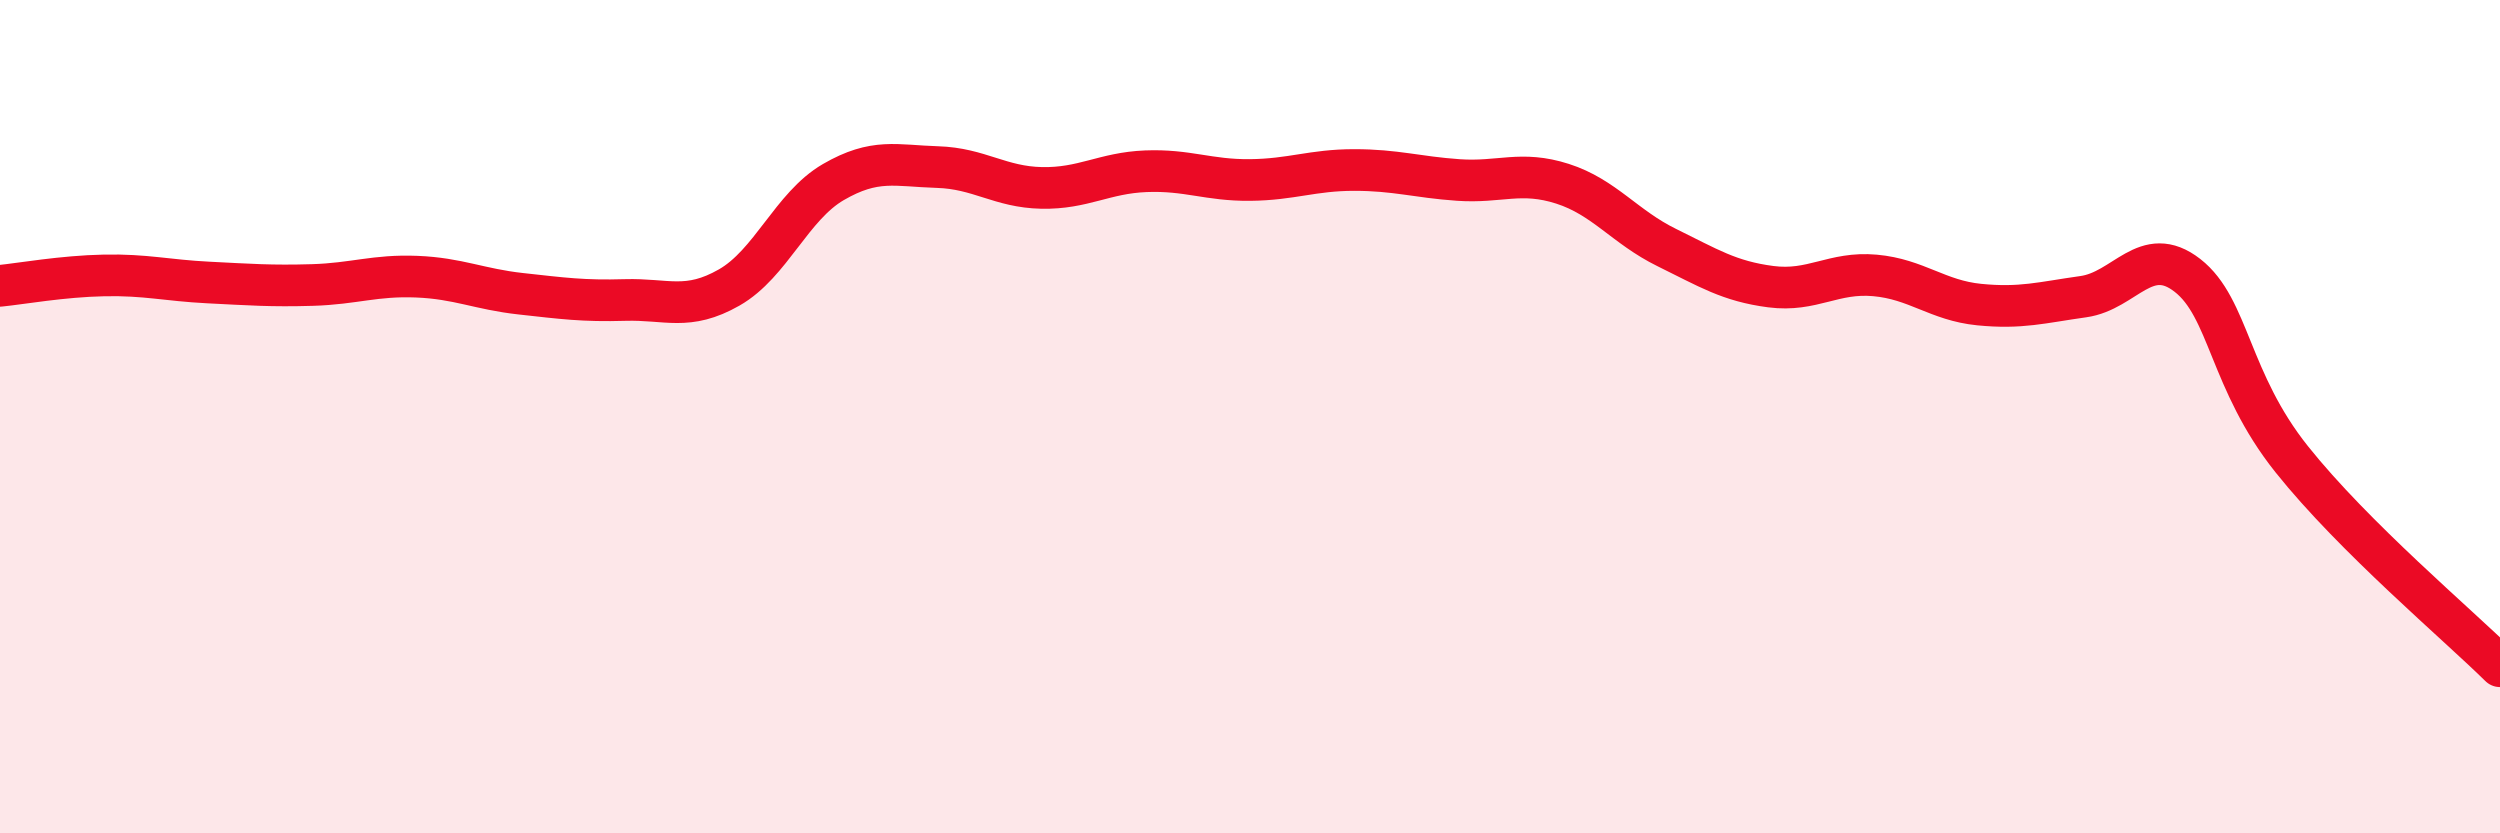
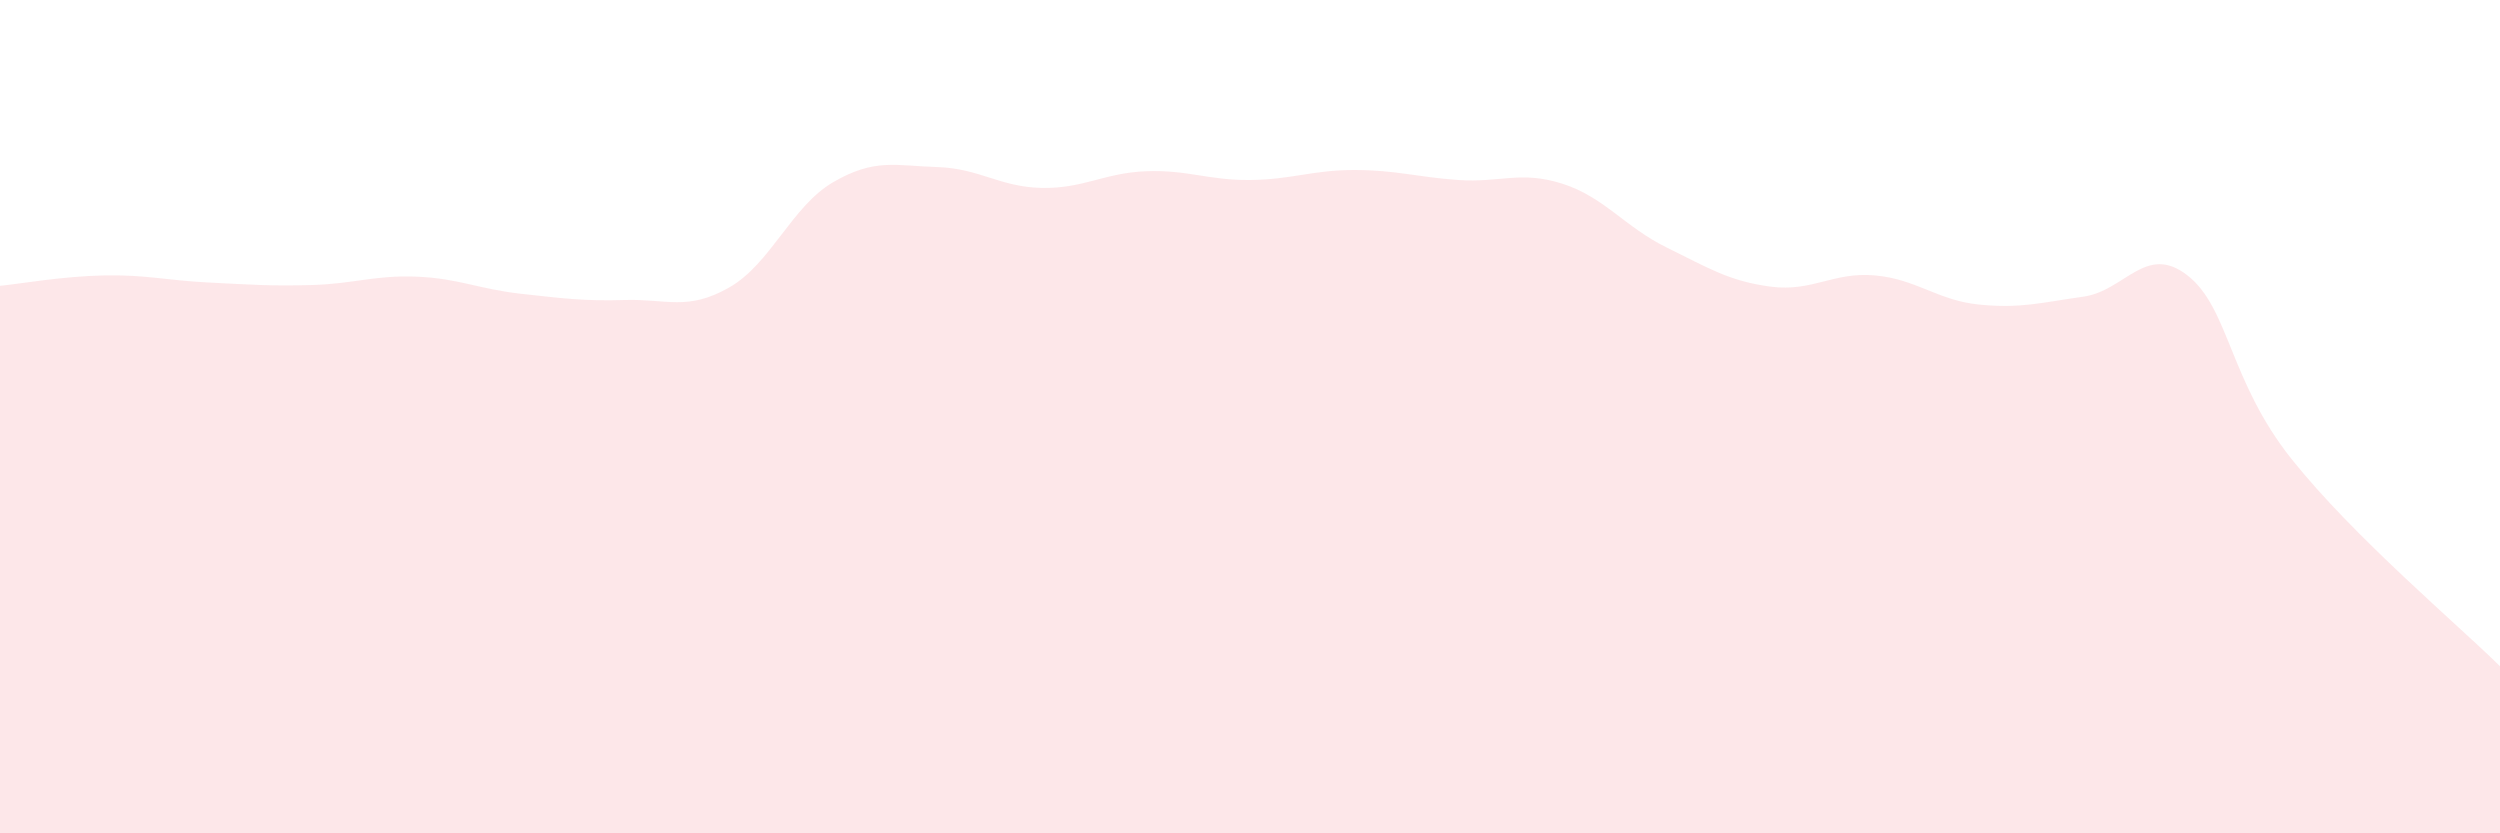
<svg xmlns="http://www.w3.org/2000/svg" width="60" height="20" viewBox="0 0 60 20">
  <path d="M 0,6.86 C 0.5,6.81 1.5,6.63 2.5,6.61 C 3.5,6.59 4,6.73 5,6.78 C 6,6.83 6.5,6.87 7.5,6.84 C 8.5,6.81 9,6.6 10,6.64 C 11,6.68 11.5,6.94 12.5,7.05 C 13.5,7.16 14,7.23 15,7.2 C 16,7.17 16.5,7.47 17.5,6.9 C 18.5,6.33 19,4.95 20,4.37 C 21,3.79 21.5,3.98 22.5,4.01 C 23.5,4.04 24,4.49 25,4.51 C 26,4.53 26.5,4.15 27.5,4.11 C 28.5,4.07 29,4.33 30,4.32 C 31,4.31 31.5,4.08 32.5,4.08 C 33.5,4.08 34,4.25 35,4.32 C 36,4.39 36.5,4.09 37.5,4.41 C 38.5,4.73 39,5.45 40,5.94 C 41,6.43 41.5,6.75 42.5,6.88 C 43.5,7.01 44,6.52 45,6.61 C 46,6.7 46.5,7.21 47.5,7.31 C 48.5,7.41 49,7.26 50,7.12 C 51,6.98 51.5,5.83 52.5,6.61 C 53.5,7.39 53.5,9.14 55,11.02 C 56.5,12.9 59,15 60,15.99L60 20L0 20Z" fill="#EB0A25" opacity="0.1" stroke-linecap="round" stroke-linejoin="round" />
-   <path d="M 0,6.86 C 0.5,6.81 1.5,6.63 2.5,6.61 C 3.5,6.59 4,6.73 5,6.78 C 6,6.83 6.5,6.87 7.5,6.84 C 8.5,6.81 9,6.6 10,6.64 C 11,6.68 11.5,6.94 12.5,7.05 C 13.5,7.16 14,7.23 15,7.2 C 16,7.17 16.5,7.47 17.5,6.9 C 18.5,6.33 19,4.95 20,4.37 C 21,3.79 21.5,3.98 22.5,4.01 C 23.5,4.04 24,4.49 25,4.51 C 26,4.53 26.5,4.15 27.5,4.11 C 28.5,4.07 29,4.33 30,4.32 C 31,4.31 31.5,4.08 32.5,4.08 C 33.5,4.08 34,4.25 35,4.32 C 36,4.39 36.5,4.09 37.5,4.41 C 38.5,4.73 39,5.45 40,5.94 C 41,6.43 41.5,6.75 42.5,6.88 C 43.5,7.01 44,6.52 45,6.61 C 46,6.7 46.5,7.21 47.5,7.31 C 48.5,7.41 49,7.26 50,7.12 C 51,6.98 51.5,5.83 52.5,6.61 C 53.5,7.39 53.5,9.14 55,11.02 C 56.5,12.9 59,15 60,15.99" stroke="#EB0A25" stroke-width="1" fill="none" stroke-linecap="round" stroke-linejoin="round" />
</svg>